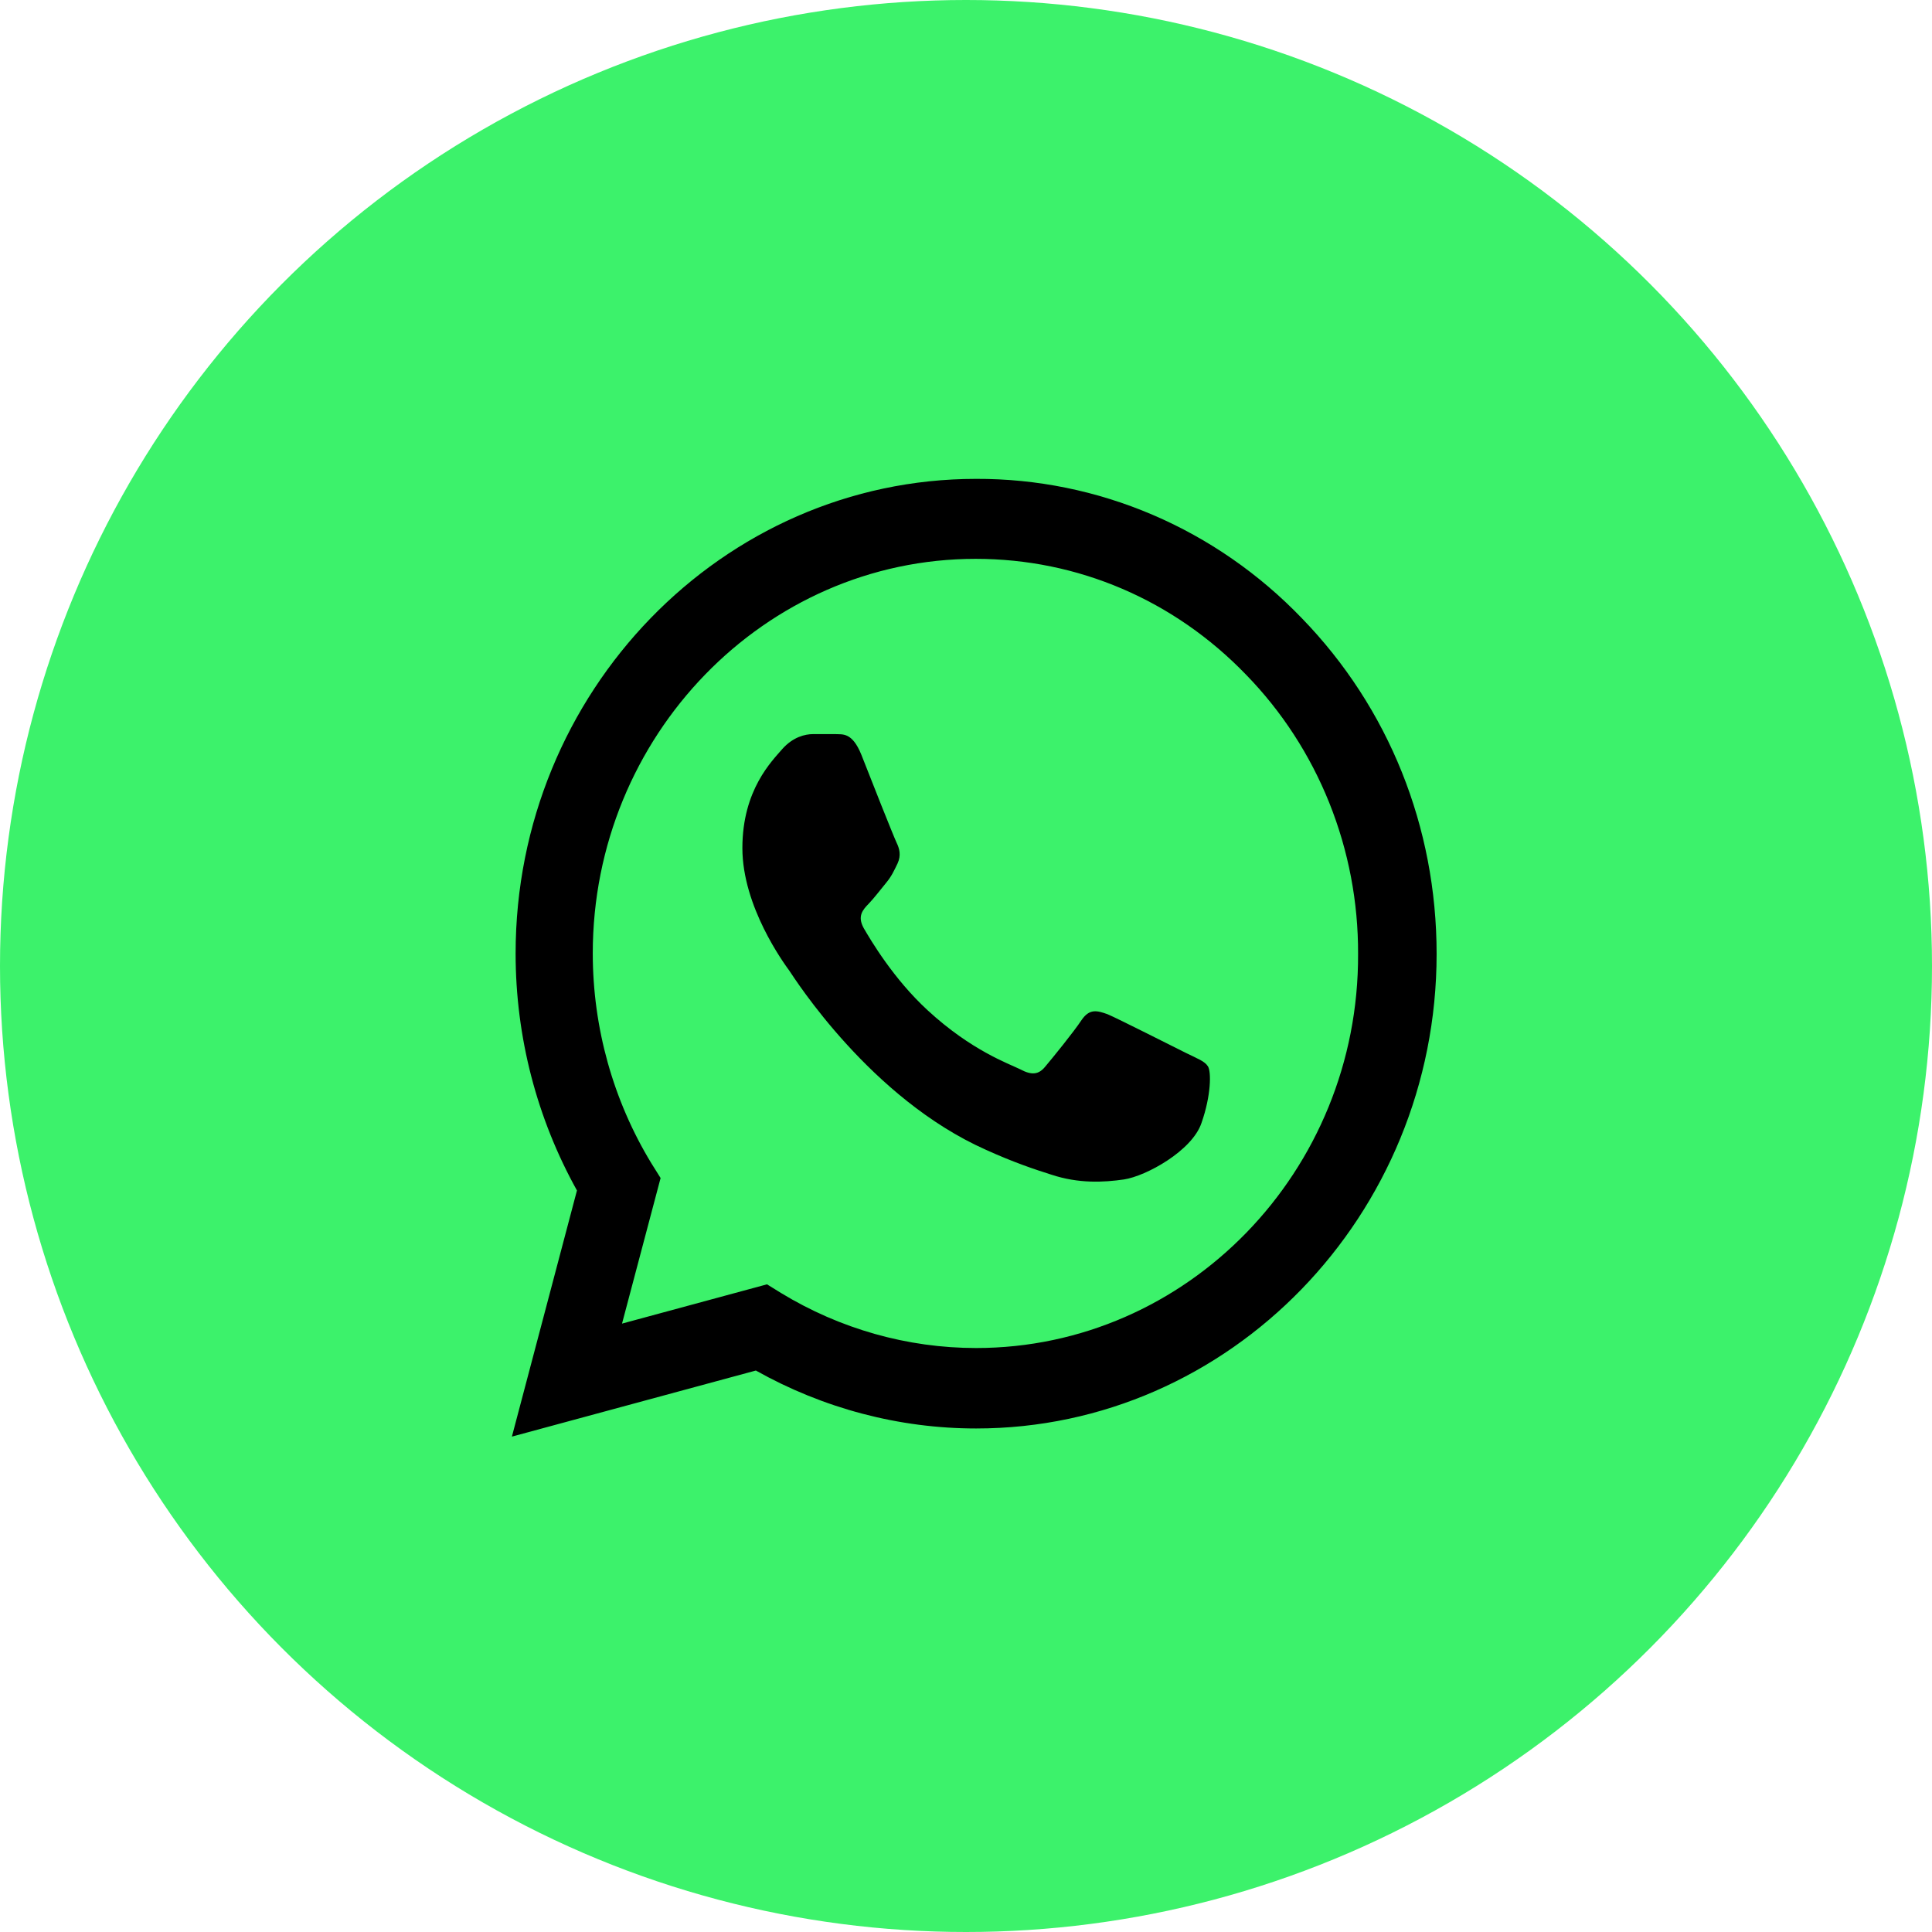
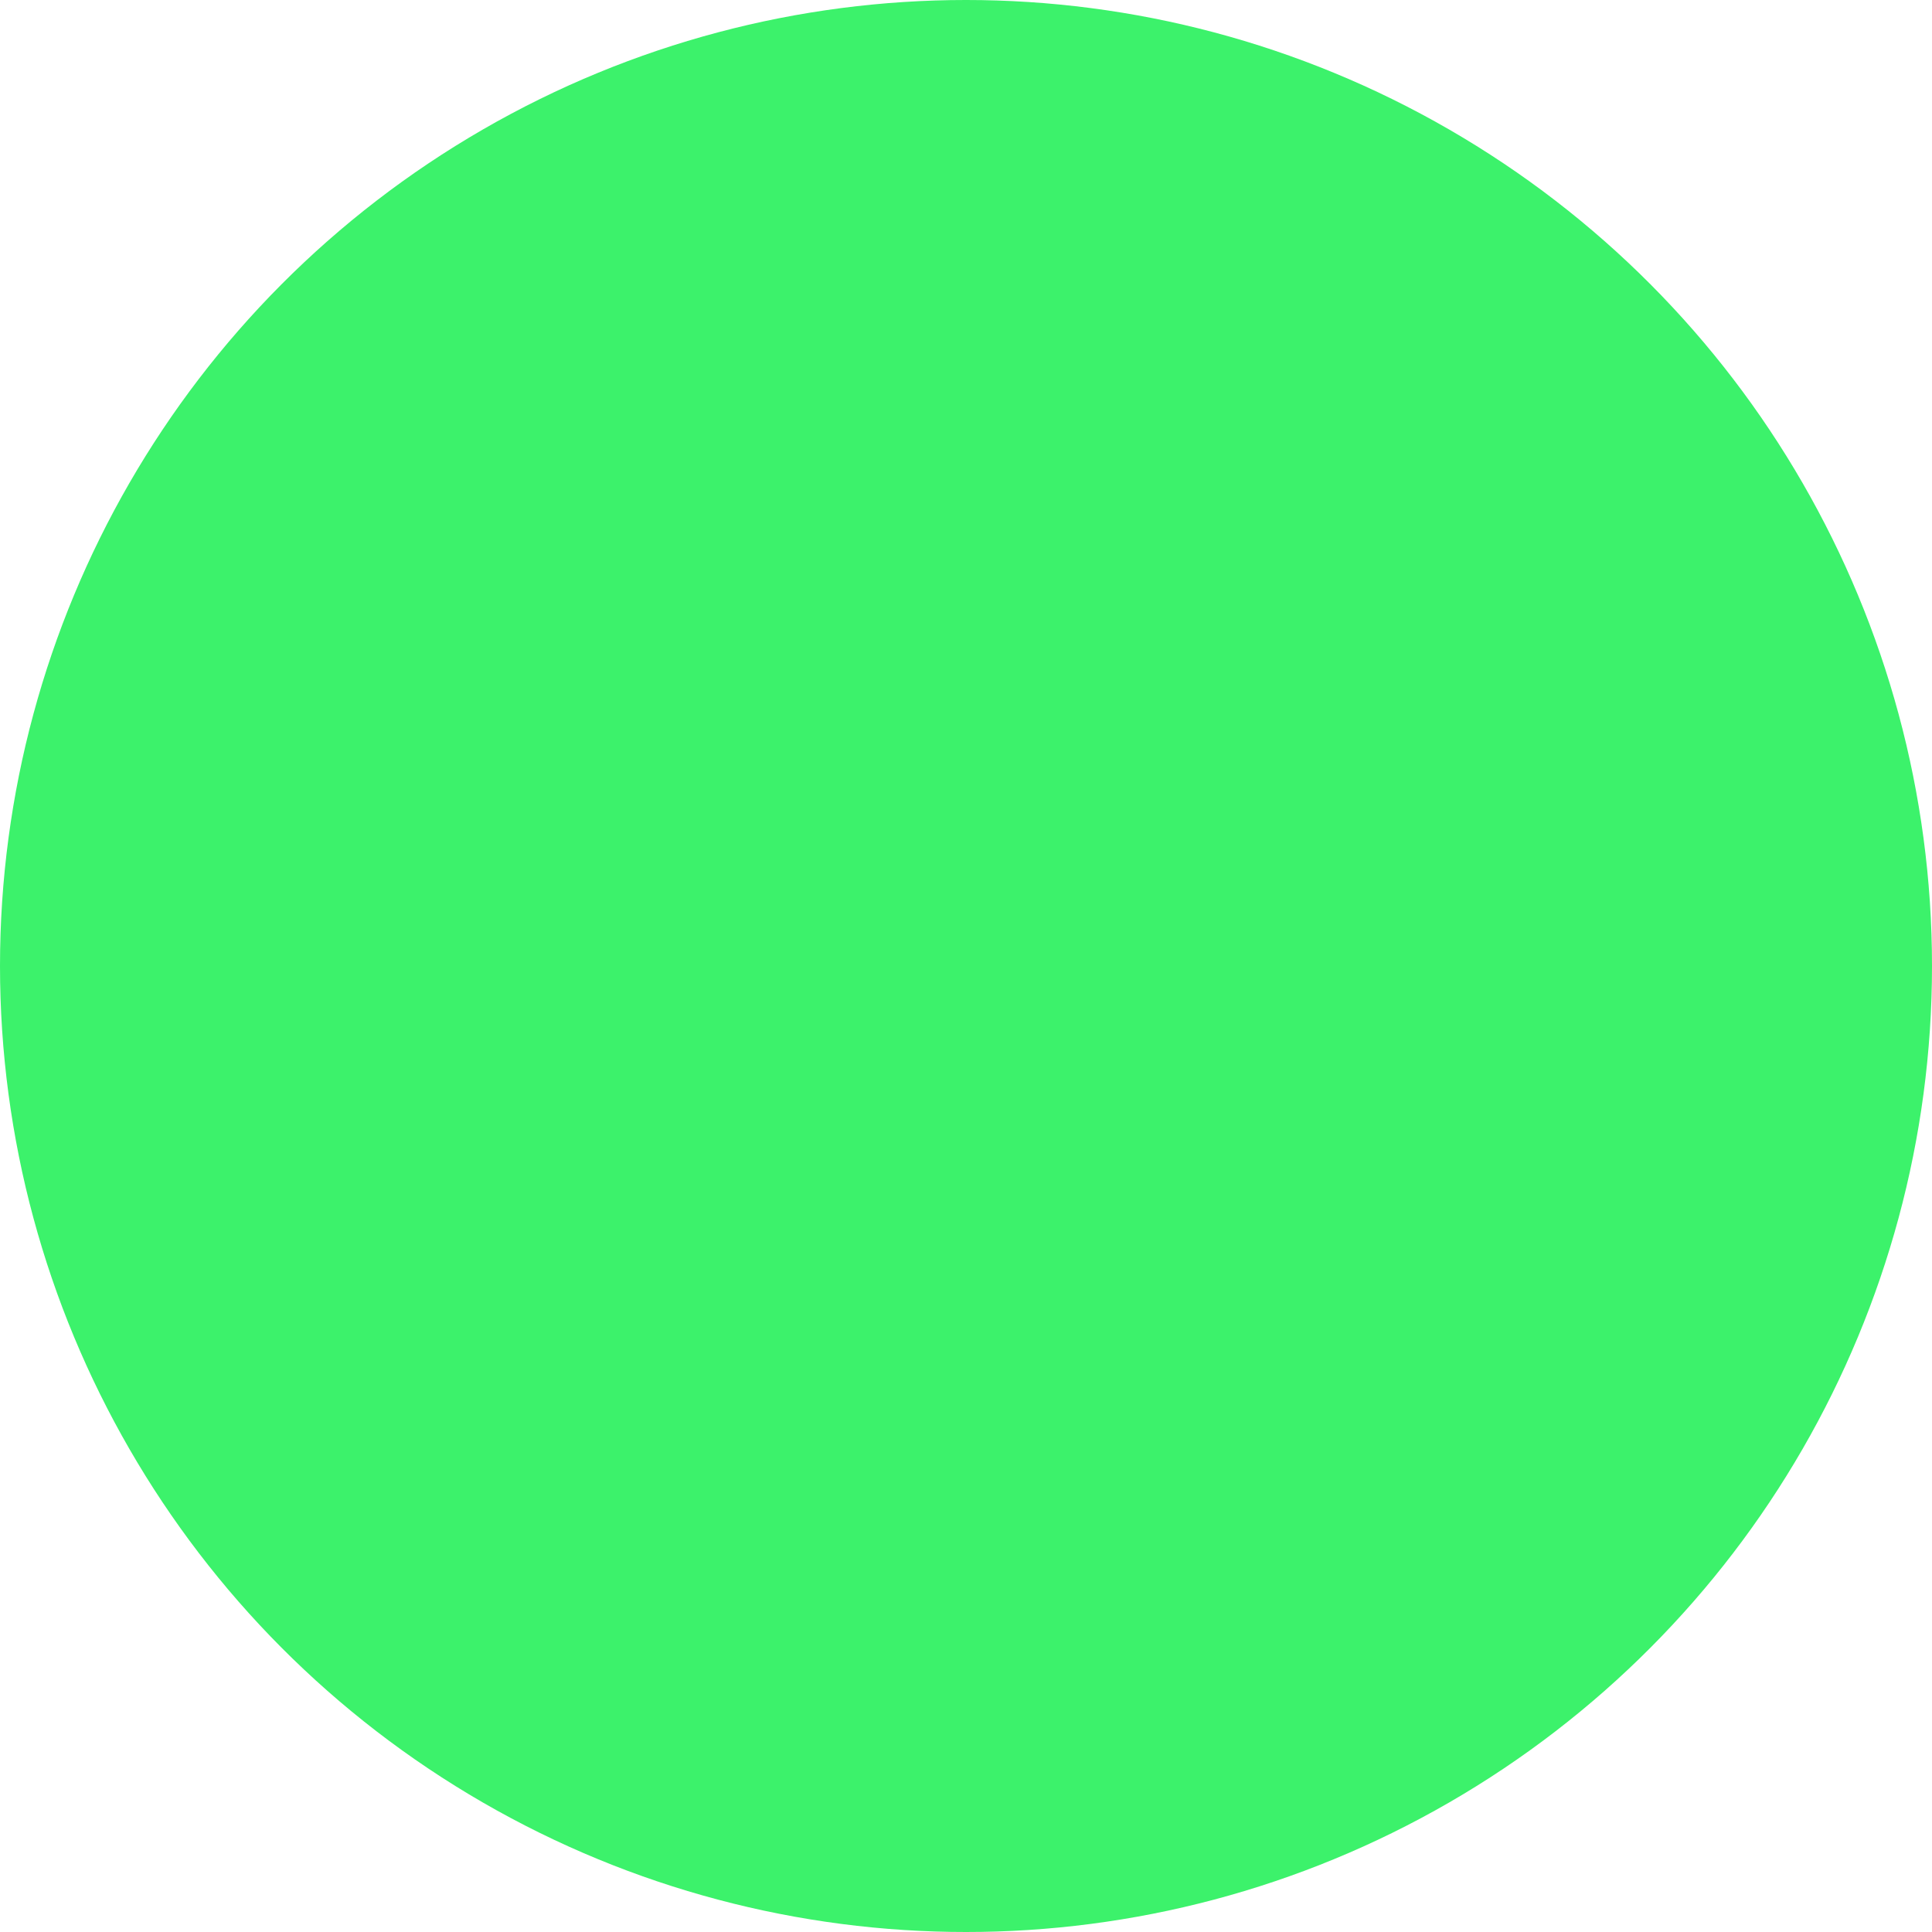
<svg xmlns="http://www.w3.org/2000/svg" width="117" height="117" viewBox="0 0 117 117" fill="none">
  <circle cx="58.5" cy="58.5" r="58.5" fill="#3CF26B" />
-   <path d="M78.839 37.439C76.259 34.754 73.186 32.624 69.799 31.175C66.412 29.726 62.78 28.987 59.113 29C43.748 29 31.225 41.905 31.225 57.739C31.225 62.814 32.52 67.744 34.94 72.094L31 87L45.774 82.998C49.854 85.289 54.441 86.507 59.113 86.507C74.477 86.507 87 73.602 87 57.768C87 50.083 84.102 42.862 78.839 37.439ZM59.113 81.635C54.948 81.635 50.867 80.475 47.294 78.3L46.449 77.778L37.669 80.156L40.005 71.34L39.442 70.441C37.128 66.633 35.9 62.232 35.897 57.739C35.897 44.573 46.309 33.843 59.084 33.843C65.275 33.843 71.1 36.337 75.462 40.861C77.622 43.077 79.334 45.712 80.498 48.614C81.662 51.516 82.256 54.628 82.244 57.768C82.3 70.934 71.888 81.635 59.113 81.635ZM71.832 63.771C71.129 63.423 67.695 61.683 67.076 61.422C66.429 61.19 65.979 61.074 65.501 61.77C65.022 62.495 63.7 64.119 63.306 64.583C62.912 65.076 62.489 65.134 61.786 64.757C61.082 64.409 58.831 63.626 56.186 61.19C54.103 59.276 52.725 56.927 52.303 56.202C51.908 55.477 52.246 55.1 52.612 54.723C52.922 54.404 53.316 53.882 53.653 53.476C53.991 53.07 54.132 52.751 54.357 52.287C54.582 51.794 54.469 51.388 54.3 51.04C54.132 50.692 52.725 47.154 52.162 45.704C51.599 44.312 51.008 44.486 50.586 44.457H49.235C48.757 44.457 48.025 44.631 47.378 45.356C46.759 46.081 44.958 47.821 44.958 51.359C44.958 54.897 47.462 58.319 47.8 58.783C48.138 59.276 52.725 66.526 59.703 69.629C61.364 70.383 62.658 70.818 63.671 71.137C65.332 71.688 66.851 71.601 68.061 71.427C69.412 71.224 72.198 69.687 72.761 68.005C73.352 66.323 73.352 64.902 73.155 64.583C72.958 64.264 72.536 64.119 71.832 63.771Z" fill="black" />
</svg>